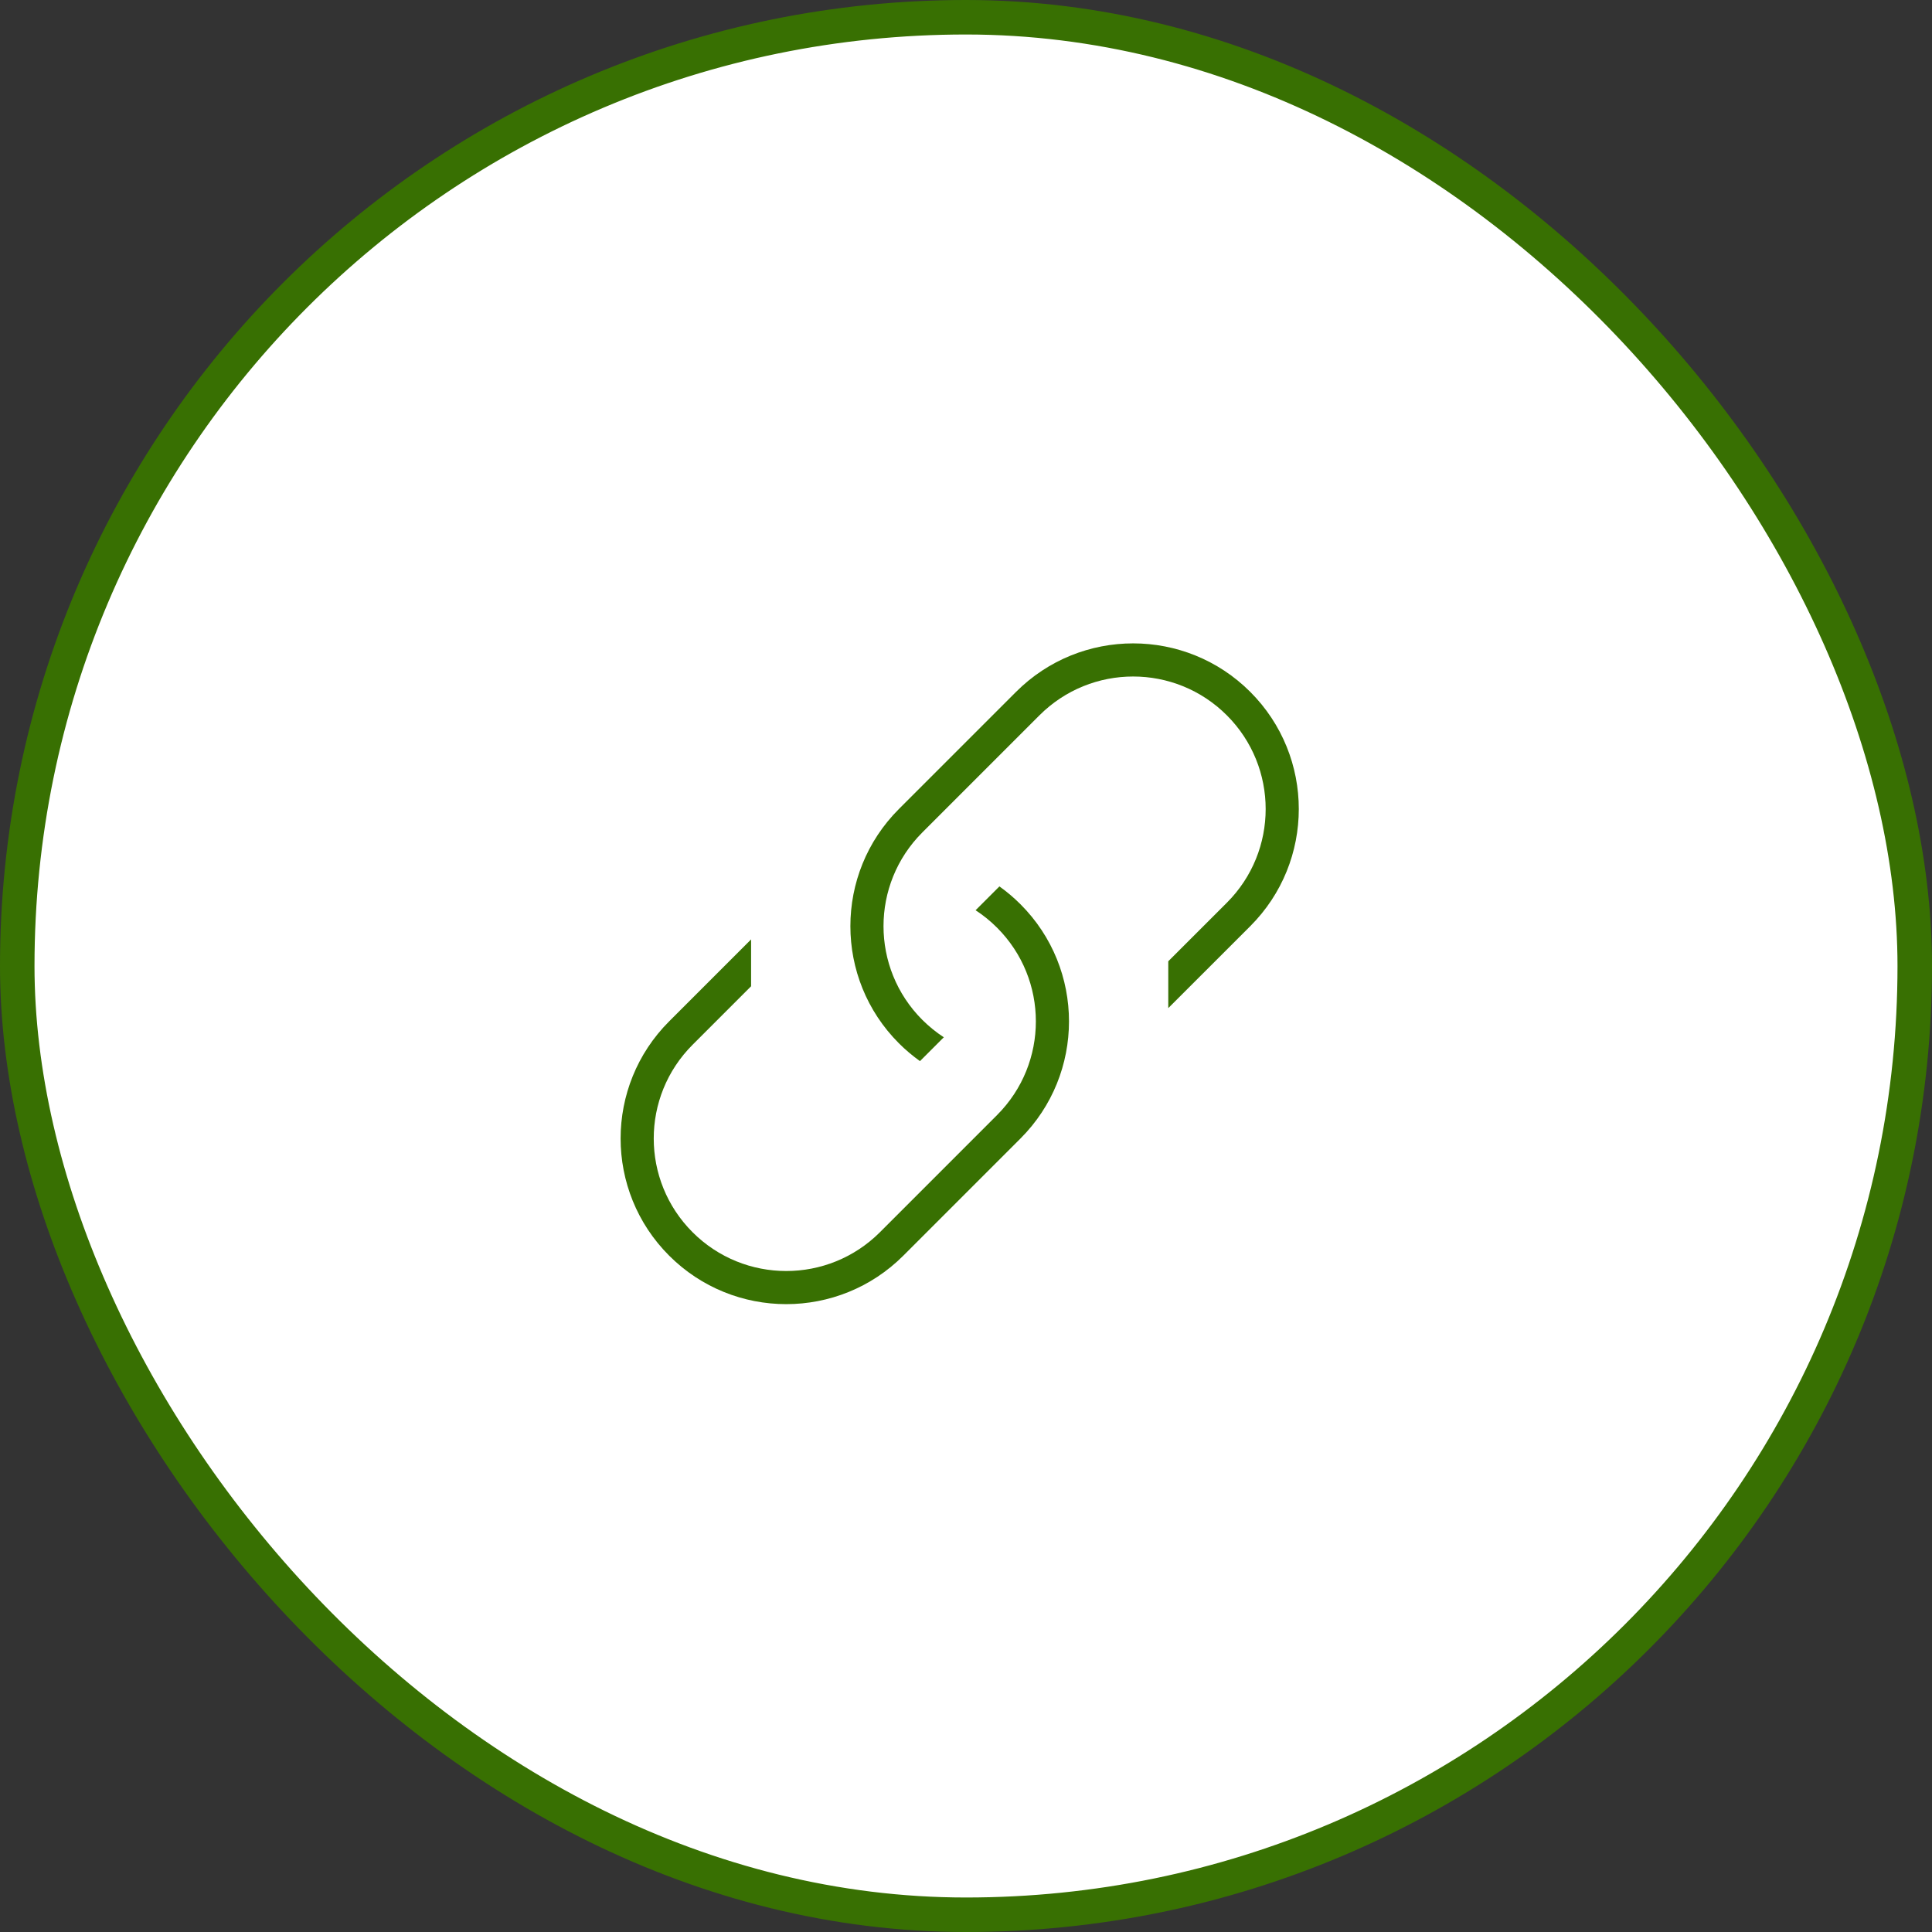
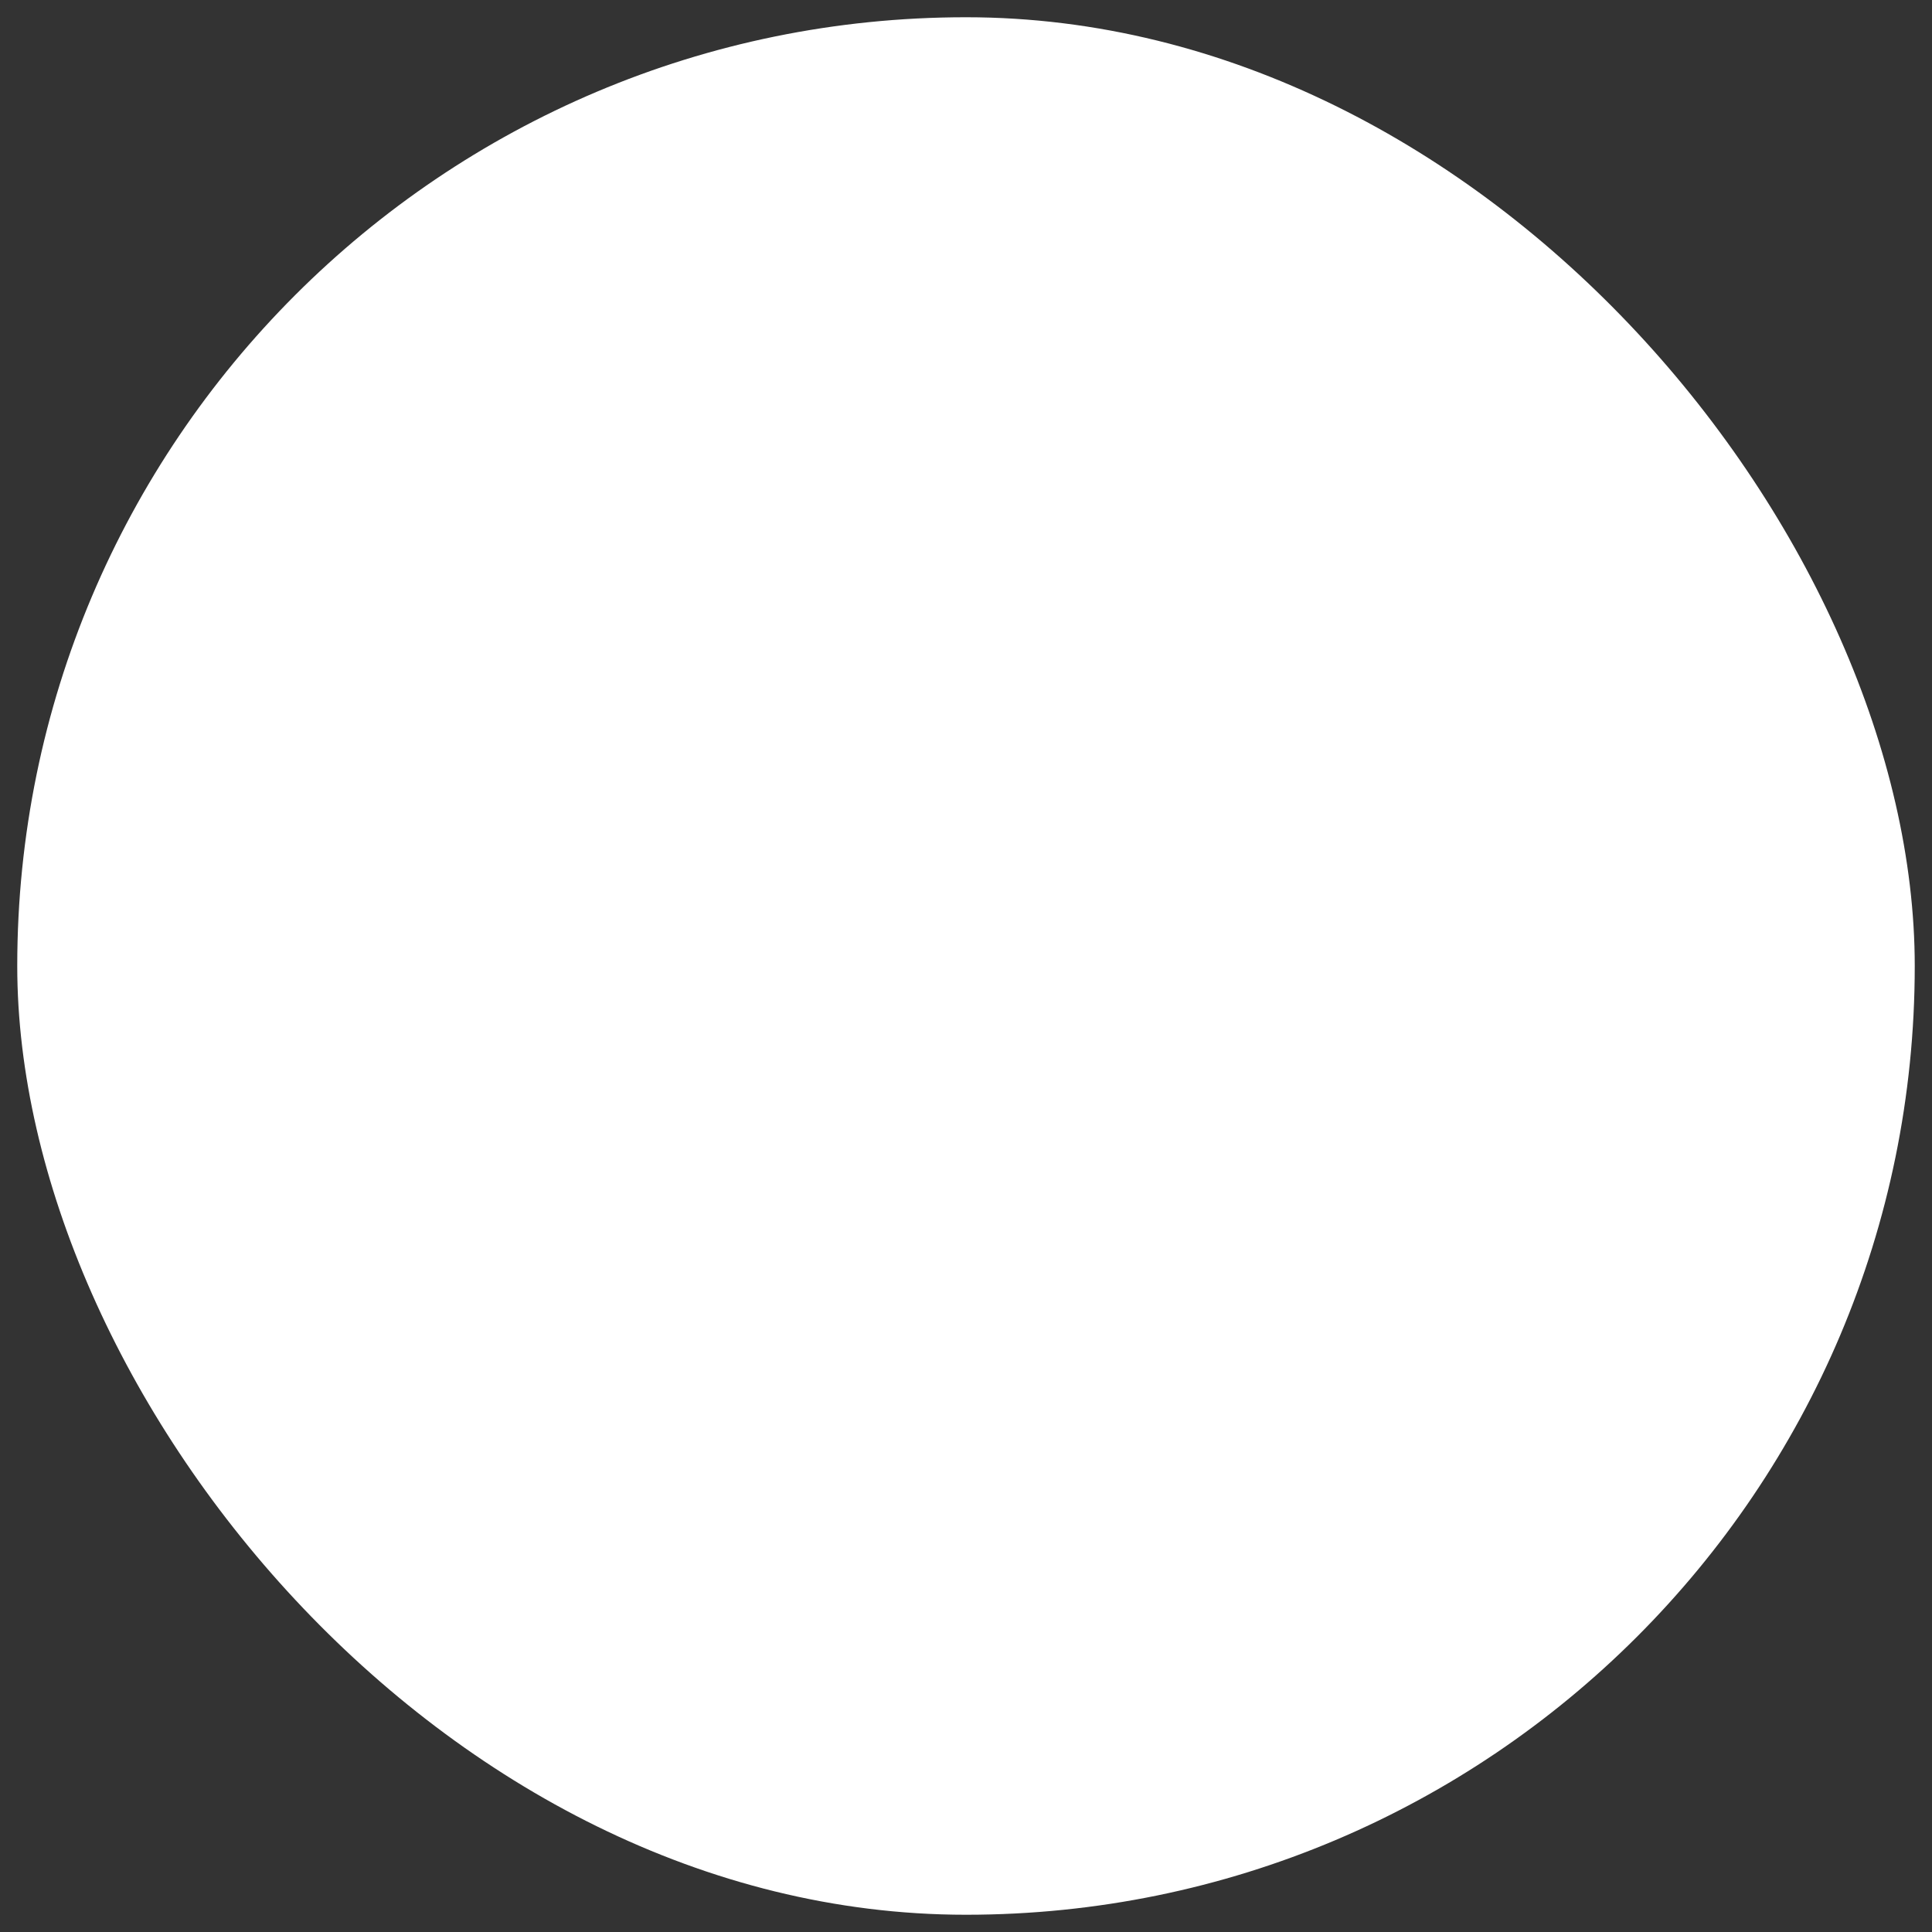
<svg xmlns="http://www.w3.org/2000/svg" width="56" height="56" viewBox="0 0 56 56" fill="none">
  <rect x="0" y="0" width="56" height="56" fill="#333333" stroke="none" />
  <rect x="0.5" y="0.5" width="55" height="55" rx="27.5" fill="white" />
-   <path fill-rule="evenodd" clip-rule="evenodd" d="M19.395 29.605C17.52 31.48 17.52 34.52 19.395 36.395C21.27 38.27 24.309 38.27 26.184 36.395L29.579 33C31.454 31.125 31.454 28.085 29.579 26.21C29.387 26.018 29.183 25.846 28.969 25.693L28.278 26.384C28.498 26.527 28.707 26.696 28.9 26.889C30.4 28.389 30.4 30.821 28.9 32.321L25.506 35.716C24.006 37.216 21.574 37.216 20.074 35.716C18.574 34.216 18.574 31.784 20.074 30.284L21.771 28.587L21.771 27.229L19.395 29.605ZM36.24 26.845C38.115 24.97 38.115 21.93 36.24 20.055C34.365 18.18 31.325 18.18 29.45 20.055L26.055 23.45C24.18 25.325 24.18 28.365 26.055 30.24C26.247 30.432 26.452 30.604 26.666 30.757L27.357 30.066C27.137 29.923 26.928 29.754 26.734 29.561C25.234 28.061 25.234 25.629 26.734 24.129L30.129 20.734C31.629 19.234 34.061 19.234 35.561 20.734C37.061 22.234 37.061 24.666 35.561 26.166L33.863 27.863V29.221L36.24 26.845Z" fill="#387002" />
-   <rect x="0.5" y="0.5" width="55" height="55" rx="27.5" stroke="#387002" />
</svg>